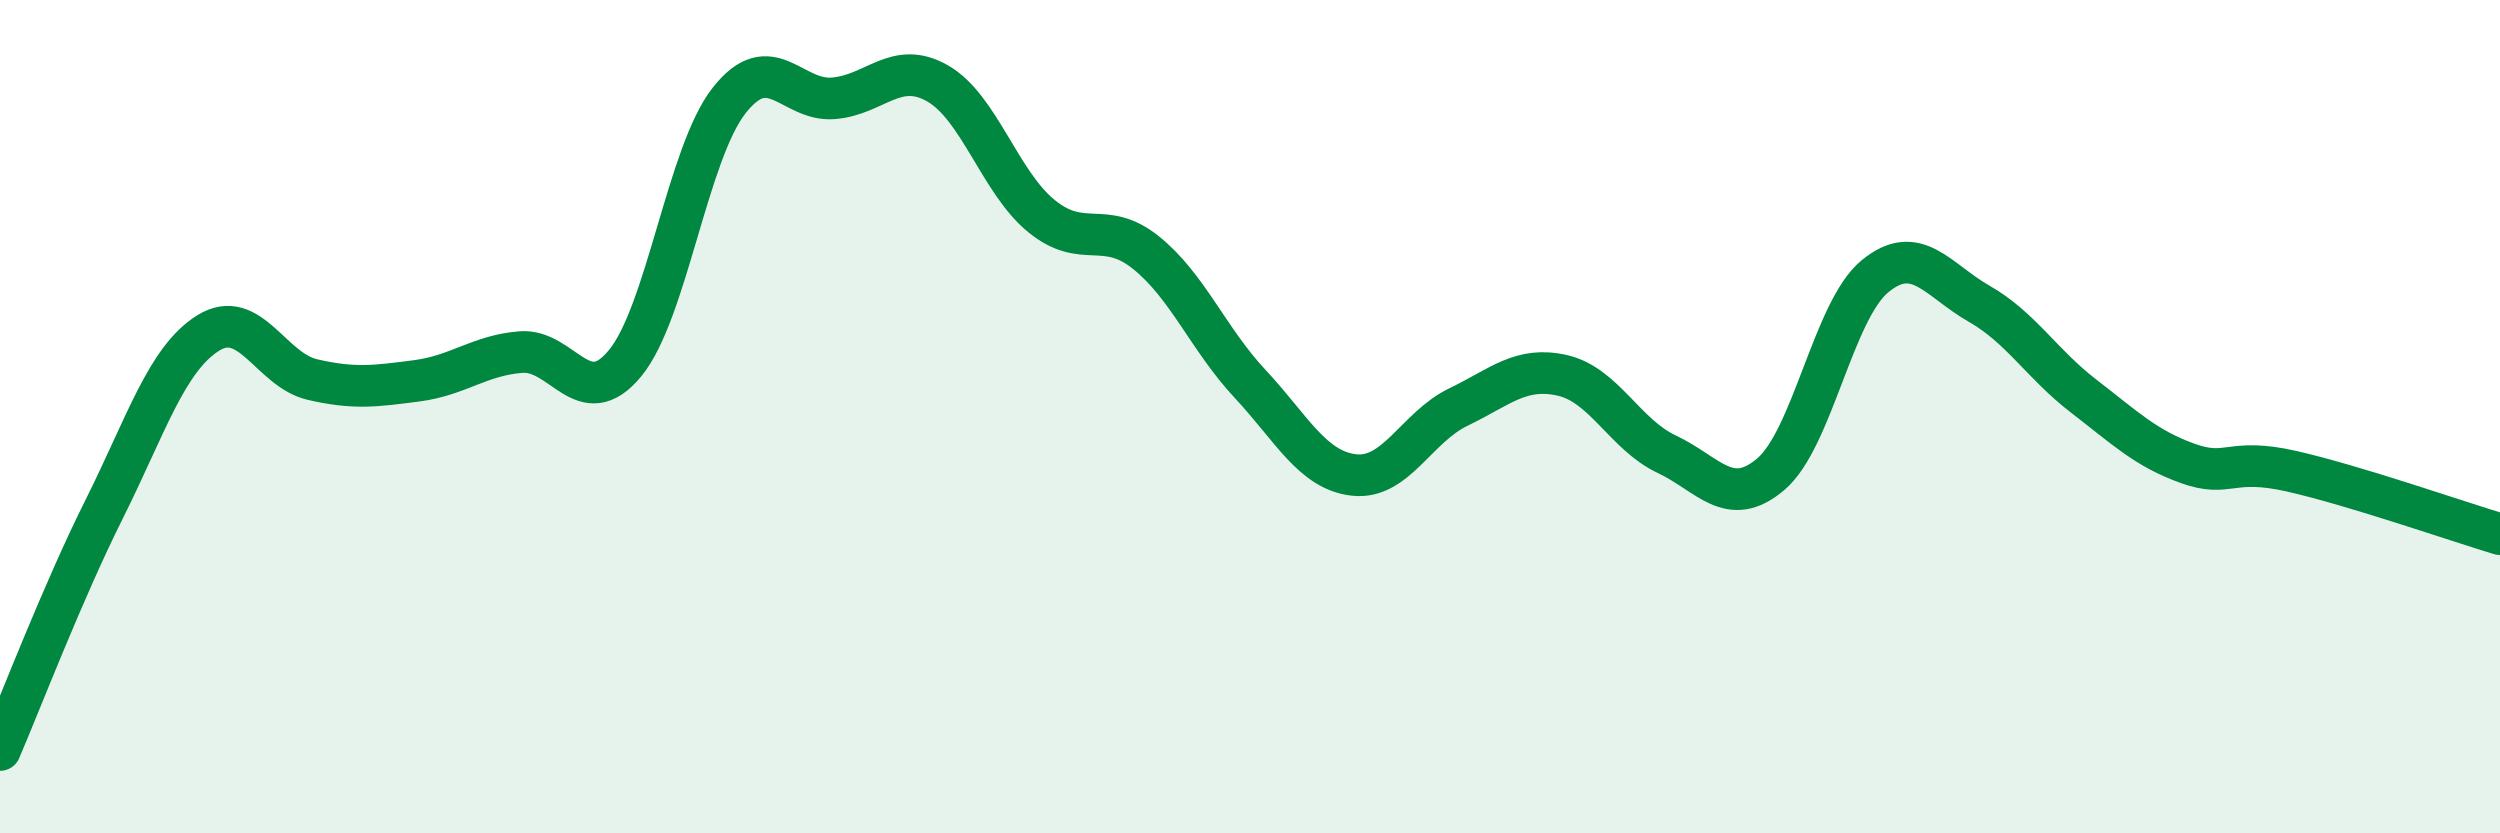
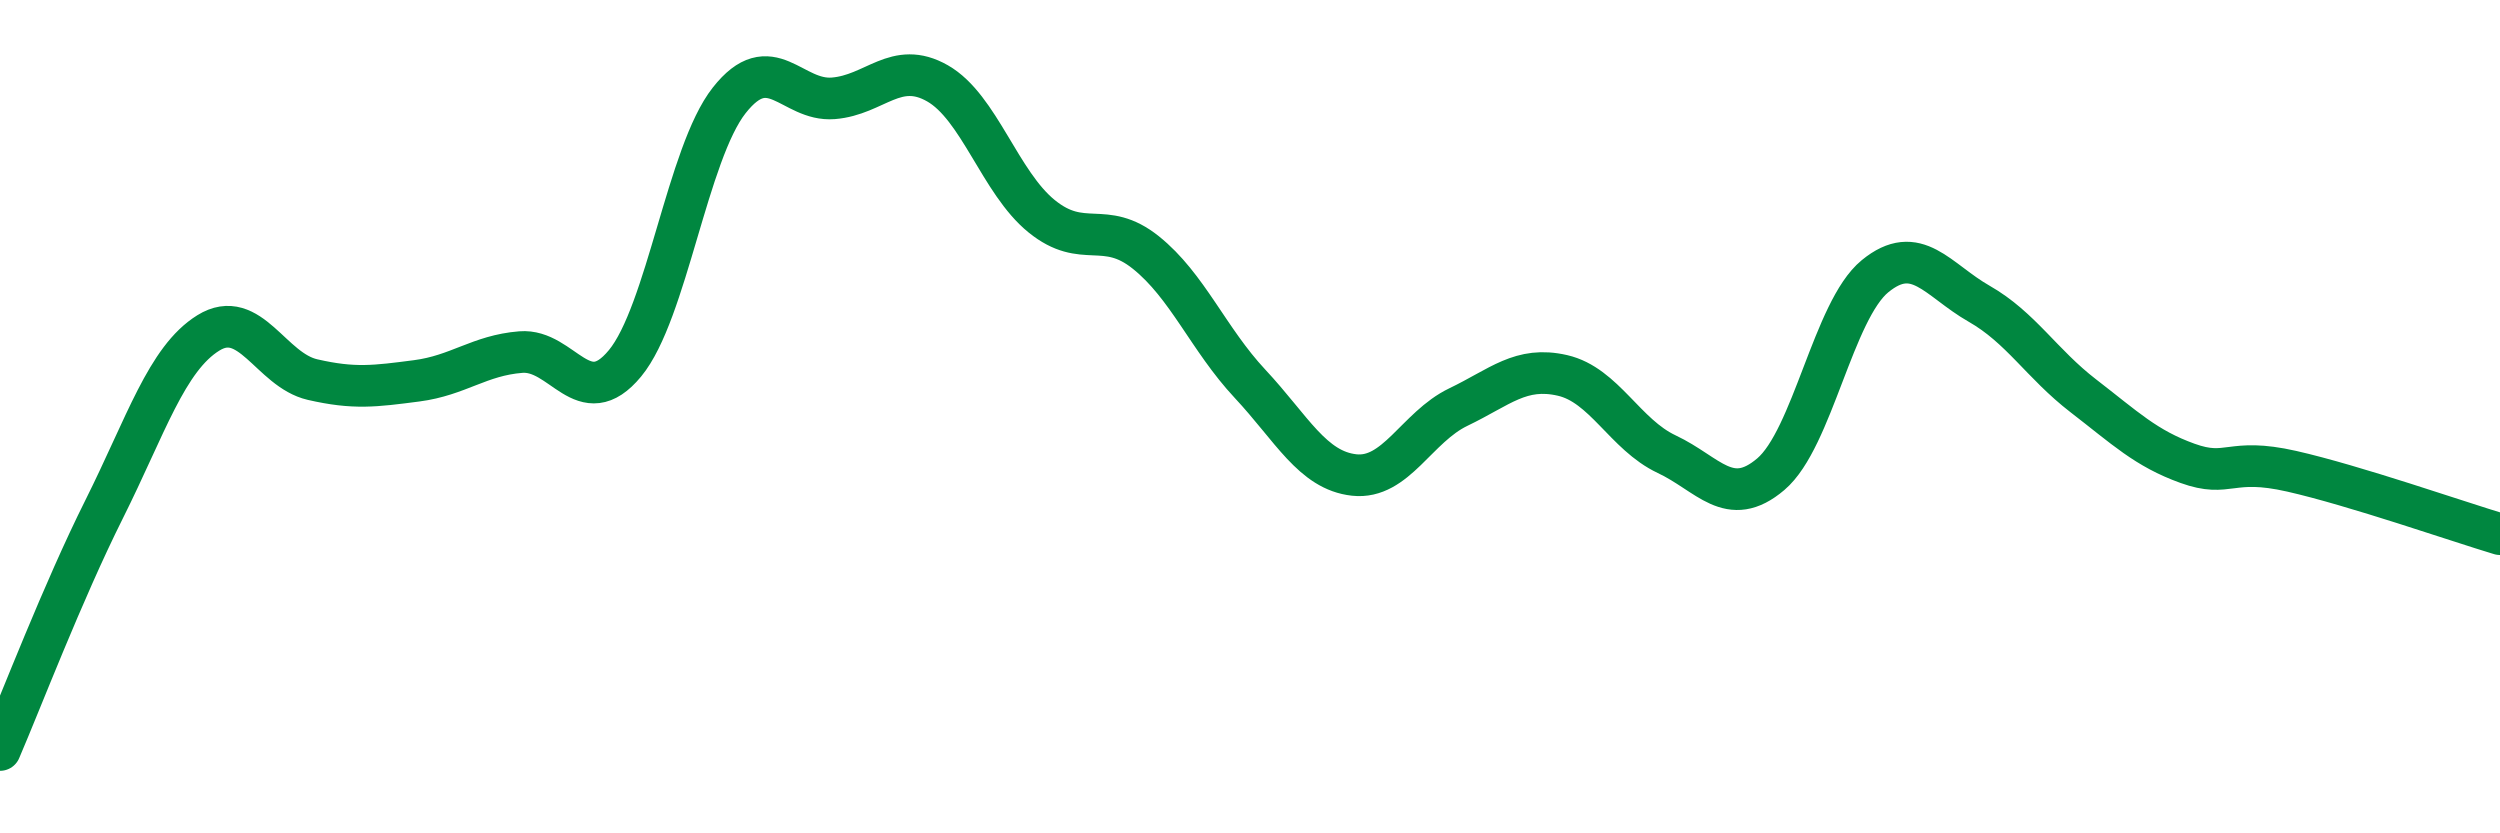
<svg xmlns="http://www.w3.org/2000/svg" width="60" height="20" viewBox="0 0 60 20">
-   <path d="M 0,18 C 0.5,16.84 1.5,14.22 2.5,12.22 C 3.5,10.22 4,8.61 5,7.99 C 6,7.37 6.5,8.88 7.5,9.11 C 8.5,9.34 9,9.27 10,9.14 C 11,9.01 11.5,8.53 12.5,8.45 C 13.5,8.37 14,9.93 15,8.72 C 16,7.51 16.5,3.68 17.5,2.41 C 18.5,1.14 19,2.44 20,2.36 C 21,2.28 21.5,1.43 22.5,2 C 23.5,2.57 24,4.38 25,5.19 C 26,6 26.5,5.26 27.5,6.06 C 28.5,6.86 29,8.14 30,9.21 C 31,10.28 31.5,11.29 32.5,11.4 C 33.5,11.51 34,10.25 35,9.77 C 36,9.29 36.5,8.78 37.5,9.01 C 38.5,9.24 39,10.43 40,10.9 C 41,11.37 41.5,12.23 42.5,11.38 C 43.5,10.53 44,7.45 45,6.63 C 46,5.81 46.5,6.72 47.5,7.29 C 48.5,7.86 49,8.73 50,9.5 C 51,10.27 51.5,10.76 52.5,11.12 C 53.5,11.48 53.5,10.97 55,11.31 C 56.5,11.65 59,12.52 60,12.82L60 20L0 20Z" fill="#008740" opacity="0.1" stroke-linecap="round" stroke-linejoin="round" />
  <path d="M 0,18 C 0.5,16.84 1.5,14.22 2.5,12.22 C 3.5,10.22 4,8.61 5,7.99 C 6,7.37 6.5,8.88 7.5,9.11 C 8.5,9.34 9,9.27 10,9.14 C 11,9.01 11.5,8.53 12.5,8.45 C 13.5,8.37 14,9.93 15,8.72 C 16,7.51 16.5,3.68 17.5,2.41 C 18.5,1.14 19,2.44 20,2.36 C 21,2.28 21.5,1.43 22.5,2 C 23.5,2.57 24,4.38 25,5.19 C 26,6 26.5,5.26 27.5,6.06 C 28.5,6.86 29,8.14 30,9.21 C 31,10.28 31.5,11.29 32.5,11.4 C 33.5,11.51 34,10.25 35,9.77 C 36,9.29 36.5,8.78 37.5,9.01 C 38.5,9.24 39,10.43 40,10.9 C 41,11.37 41.5,12.23 42.5,11.38 C 43.5,10.53 44,7.45 45,6.63 C 46,5.81 46.5,6.72 47.5,7.29 C 48.5,7.86 49,8.73 50,9.5 C 51,10.27 51.5,10.76 52.5,11.12 C 53.5,11.48 53.5,10.97 55,11.31 C 56.5,11.65 59,12.52 60,12.82" stroke="#008740" stroke-width="1" fill="none" stroke-linecap="round" stroke-linejoin="round" />
</svg>